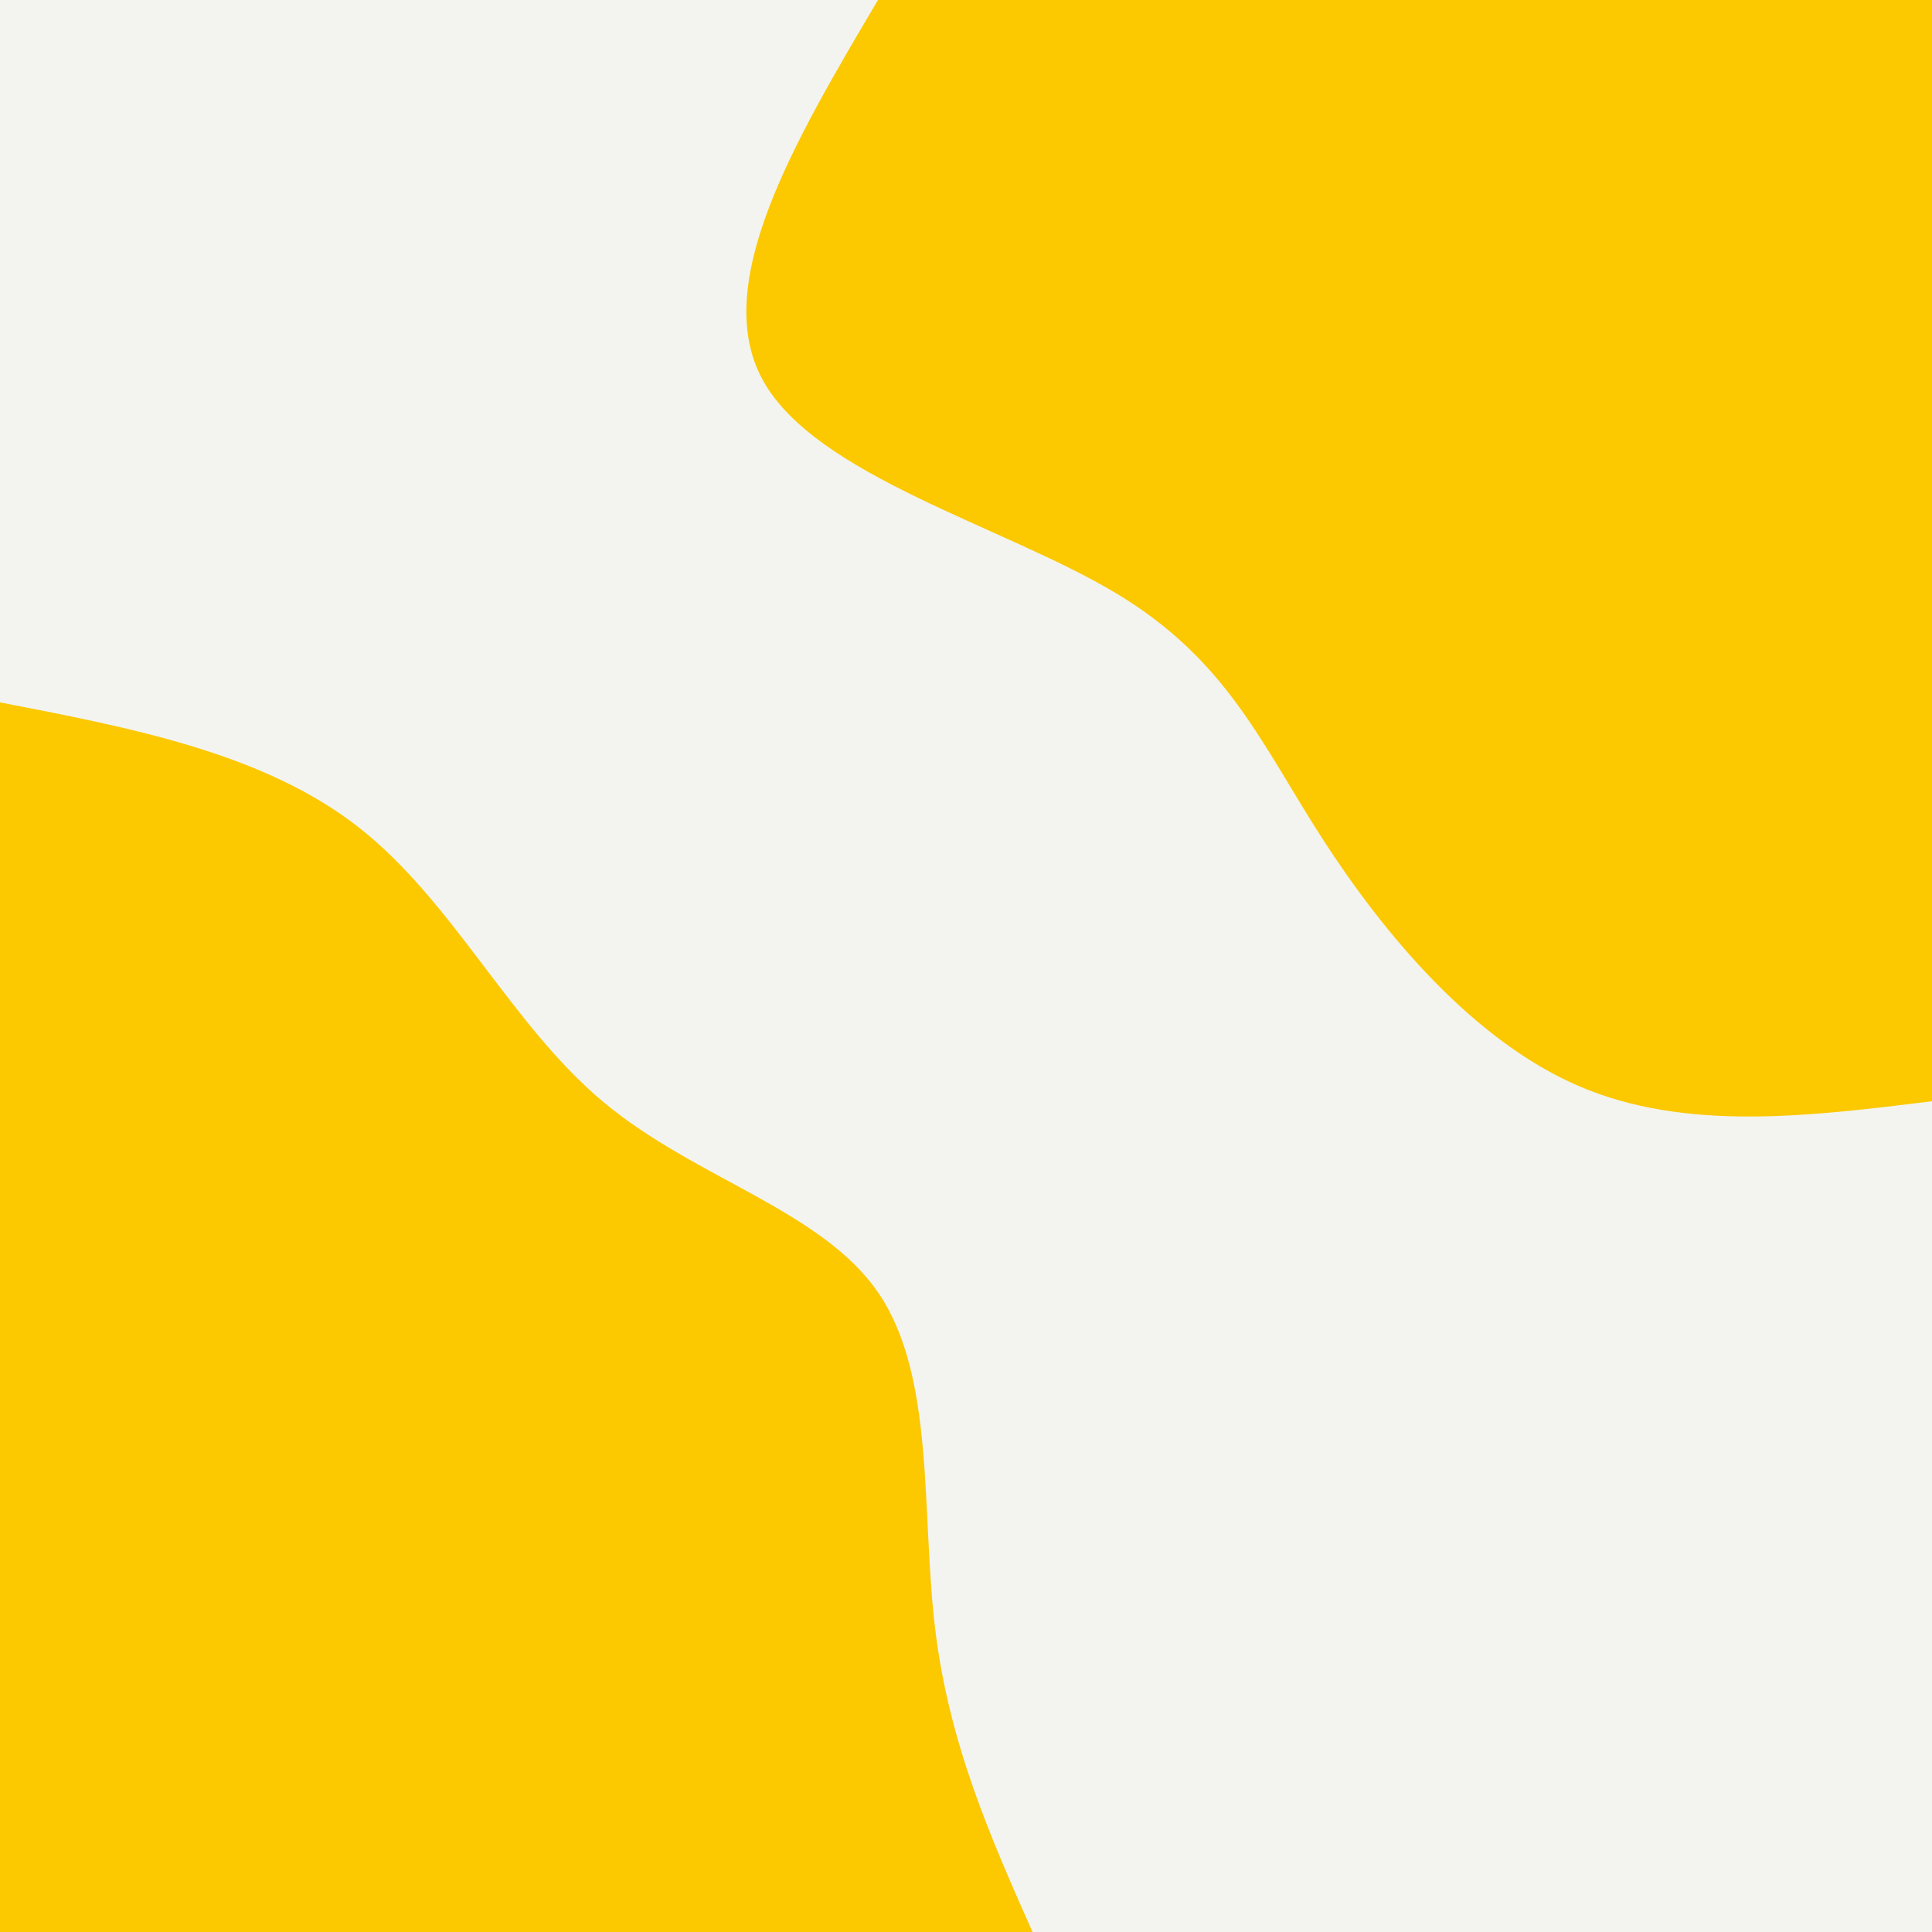
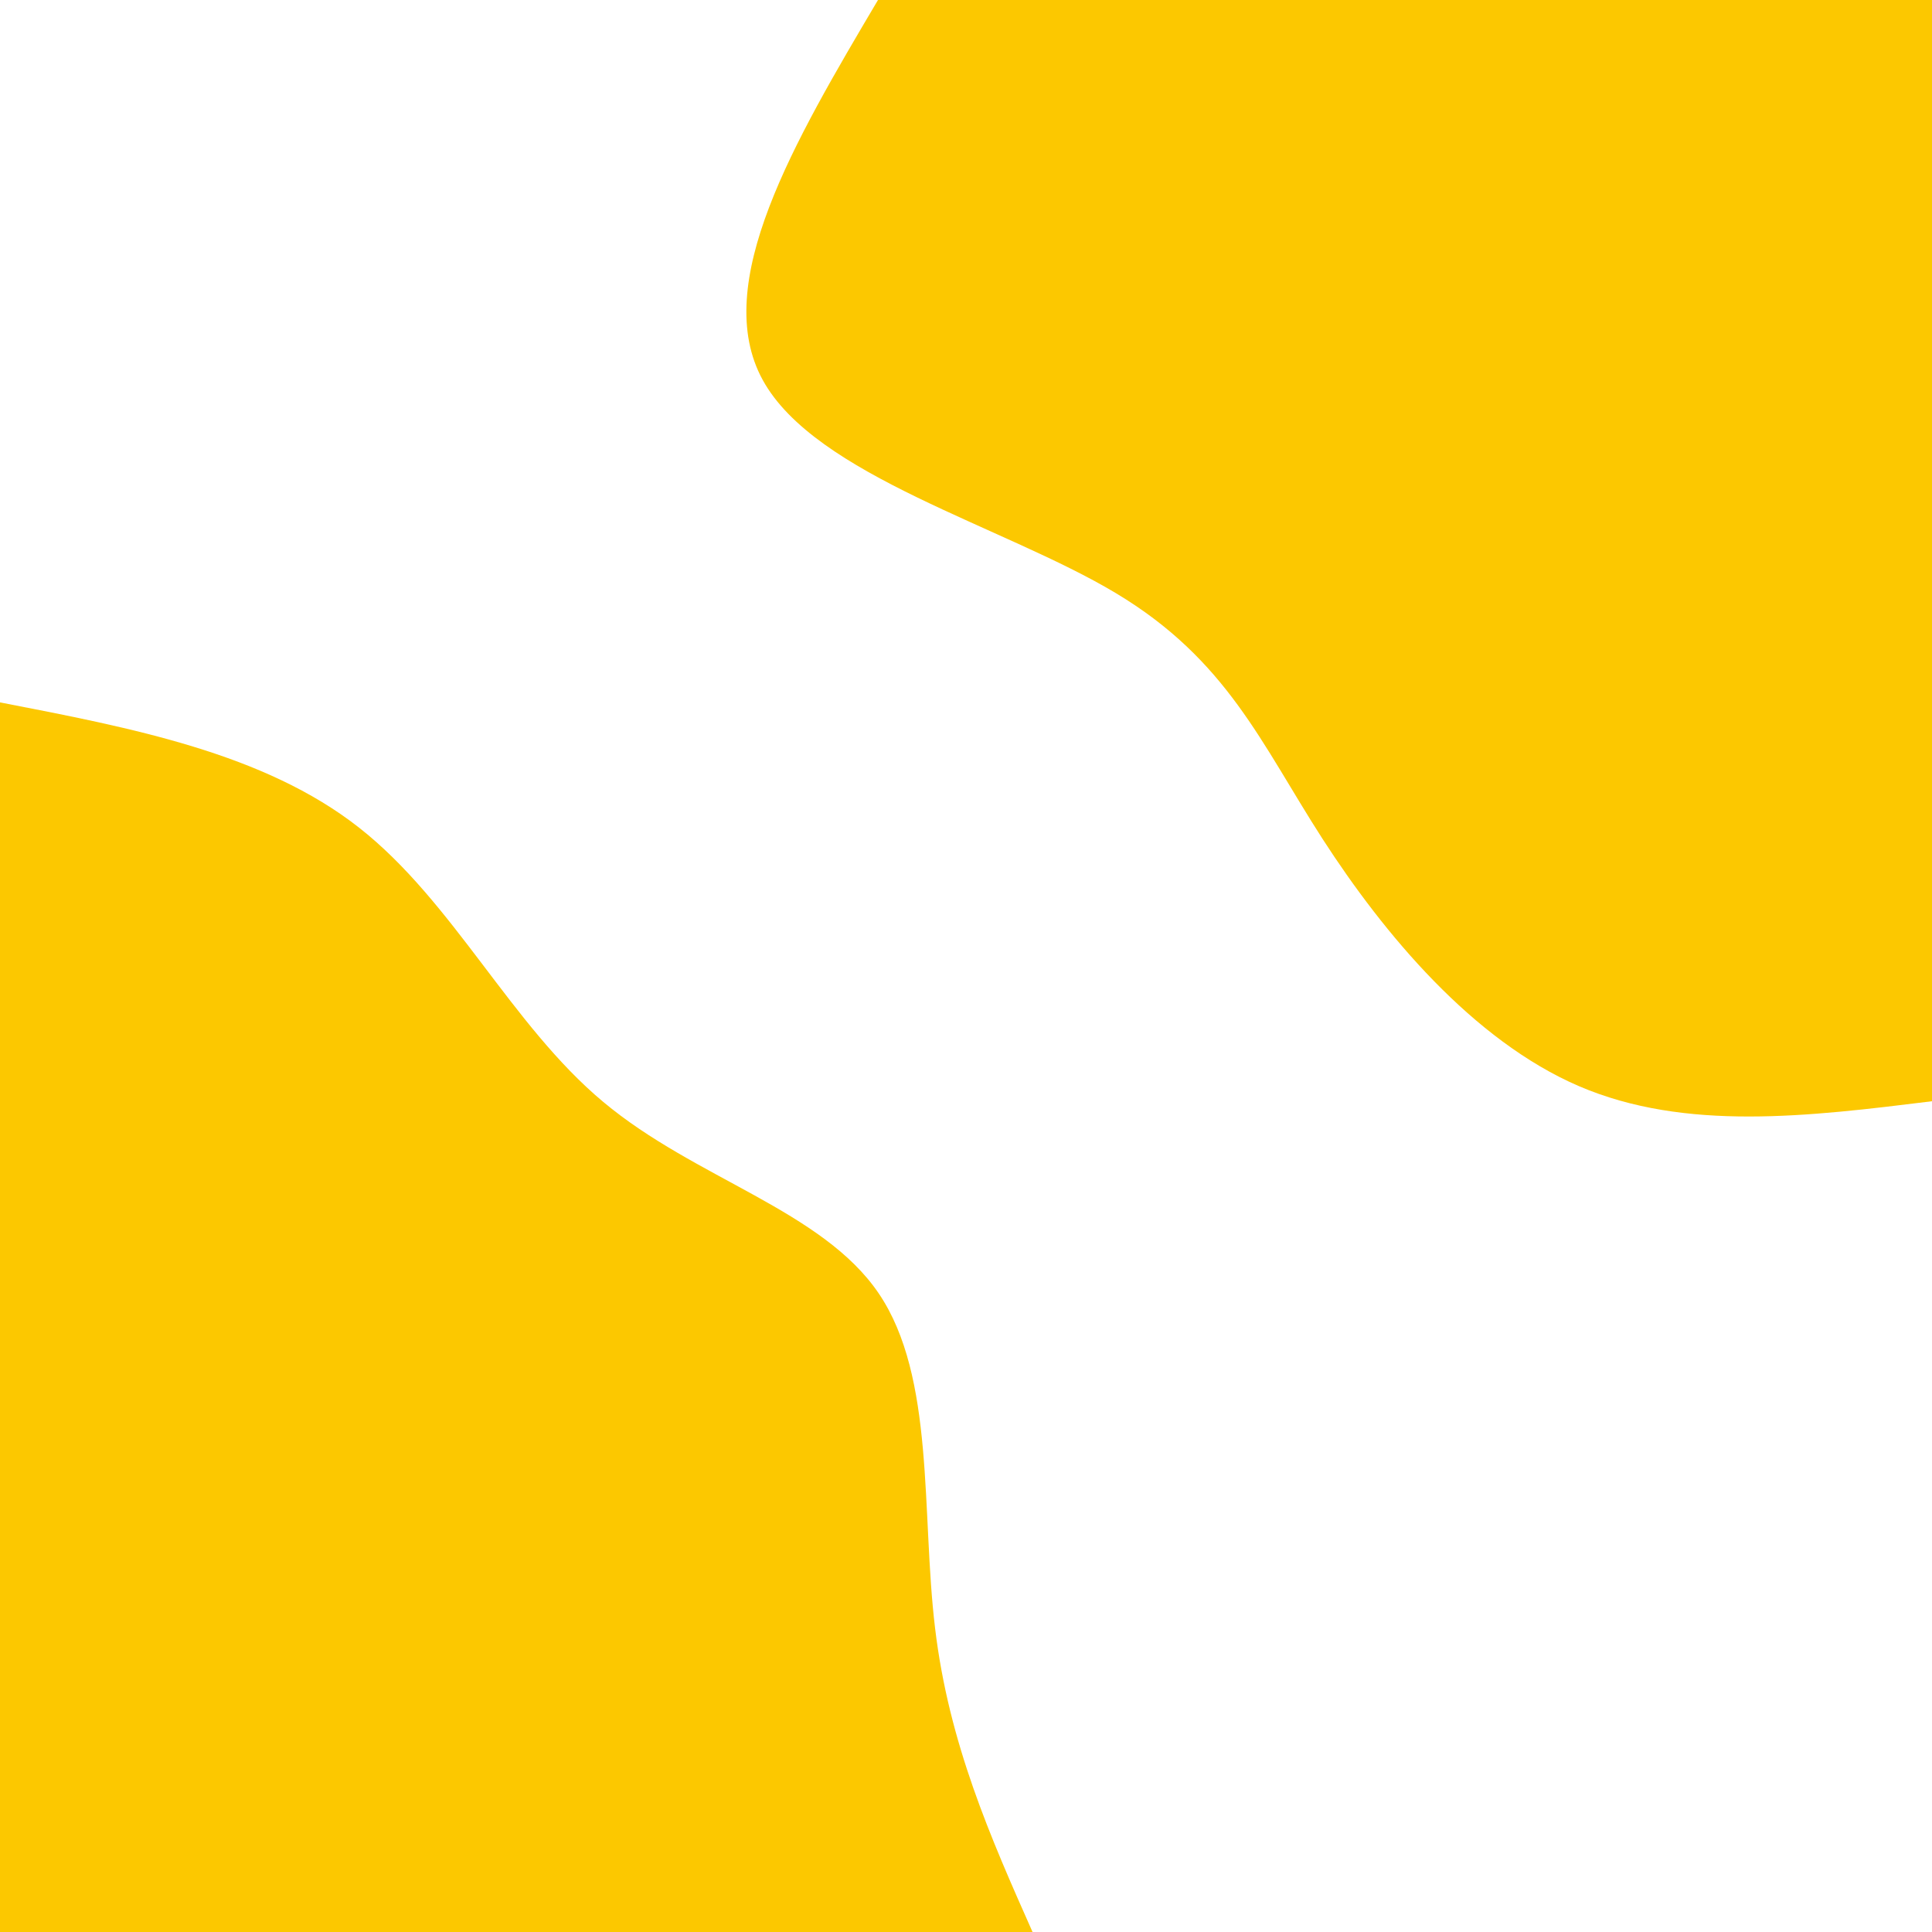
<svg xmlns="http://www.w3.org/2000/svg" id="visual" viewBox="0 0 900 900" width="900" height="900" version="1.1">
-   <rect x="0" y="0" width="900" height="900" fill="#f3f4ef" />
  <defs>
    <linearGradient id="grad1_0" x1="0%" y1="0%" x2="100%" y2="100%">
      <stop offset="30%" stop-color="#ffffff" stop-opacity="1" />
      <stop offset="70%" stop-color="#ffffff" stop-opacity="1" />
    </linearGradient>
  </defs>
  <defs>
    <linearGradient id="grad2_0" x1="0%" y1="0%" x2="100%" y2="100%">
      <stop offset="30%" stop-color="#ffffff" stop-opacity="1" />
      <stop offset="70%" stop-color="#ffffff" stop-opacity="1" />
    </linearGradient>
  </defs>
  <g transform="translate(900, 0)">
-     <path d="M0 513C-57.5 520.1 -114.9 527.2 -164.4 506C-213.9 484.7 -255.3 435.1 -283.9 390.8C-312.5 346.4 -328.3 307.4 -380.2 276.3C-432.2 245.1 -520.2 221.7 -544.7 177C-569.2 132.3 -530.1 66.1 -491 0L0 0Z" fill="#fcc800" />
+     <path d="M0 513C-57.5 520.1 -114.9 527.2 -164.4 506C-213.9 484.7 -255.3 435.1 -283.9 390.8C-312.5 346.4 -328.3 307.4 -380.2 276.3C-432.2 245.1 -520.2 221.7 -544.7 177C-569.2 132.3 -530.1 66.1 -491 0L0 0" fill="#fcc800" />
  </g>
  <g transform="translate(0, 900)">
    <path d="M0 -572.8C61.5 -560.9 123.1 -549.1 167.2 -514.5C211.3 -479.9 238 -422.6 281 -386.7C323.9 -350.8 383.1 -336.3 409.4 -297.4C435.7 -258.5 429.1 -195.2 435.6 -141.5C442 -87.9 461.5 -43.9 481 0L0 0Z" fill="#fcc800" />
  </g>
</svg>